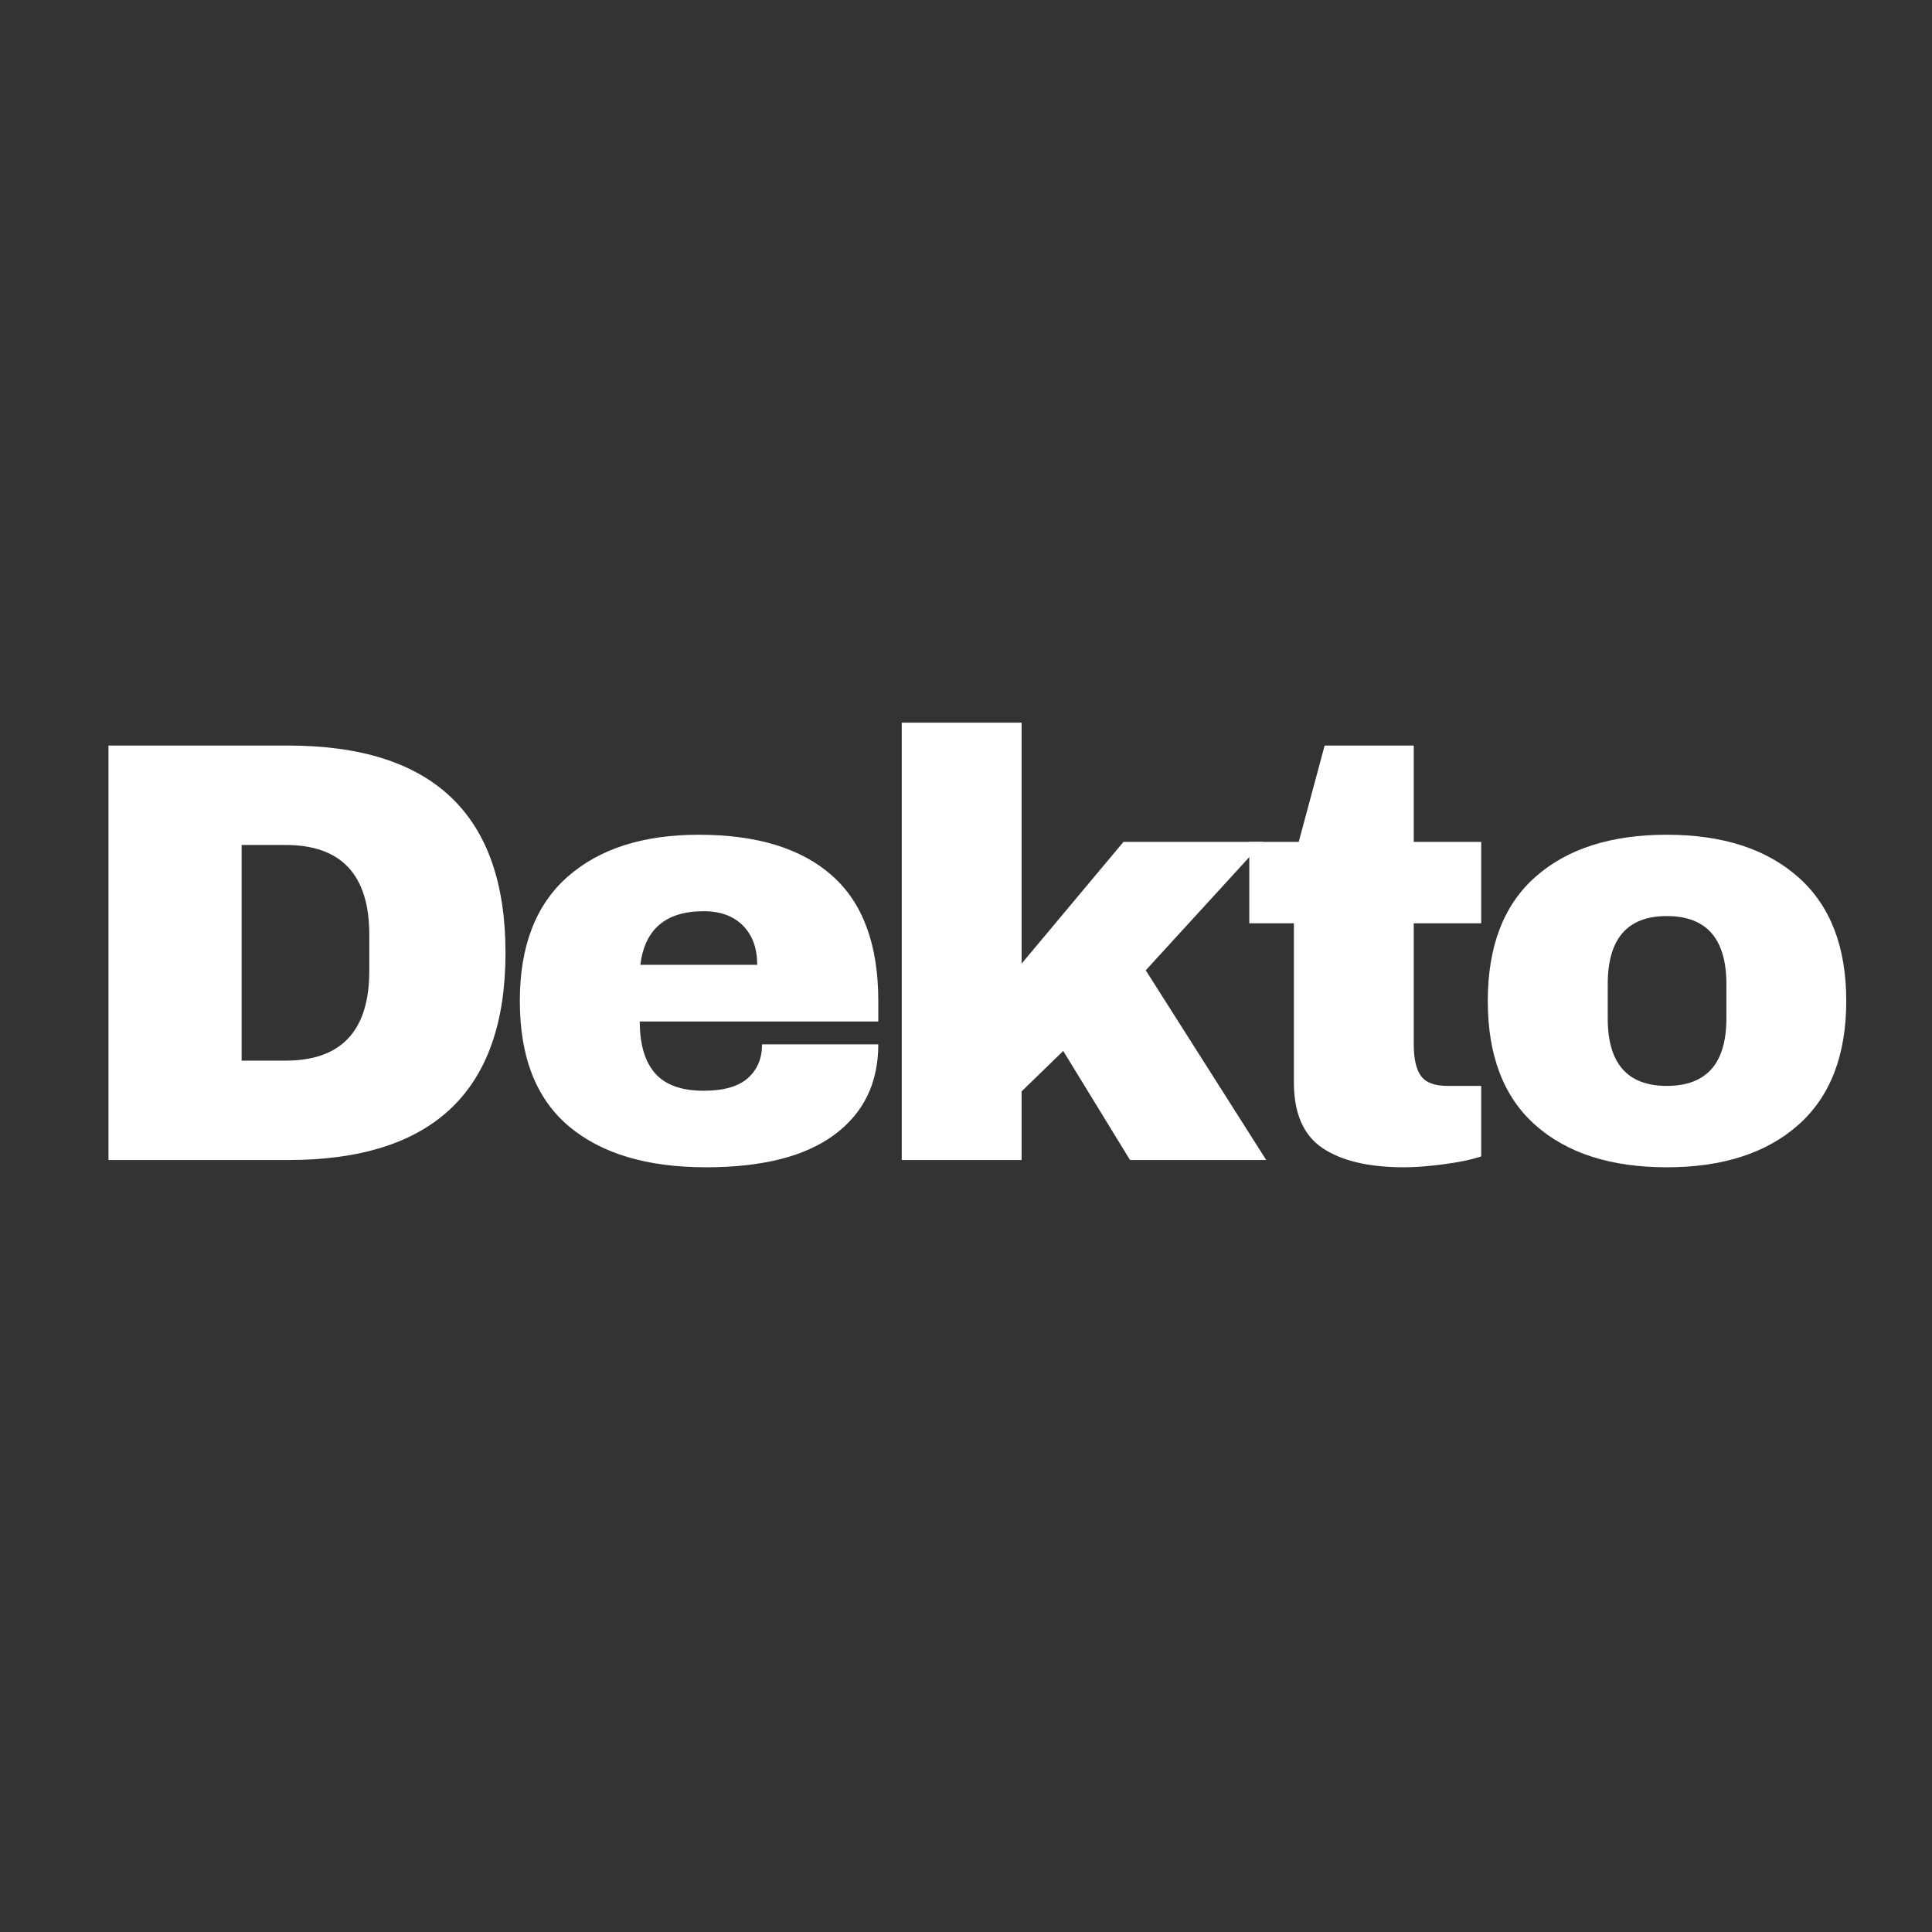
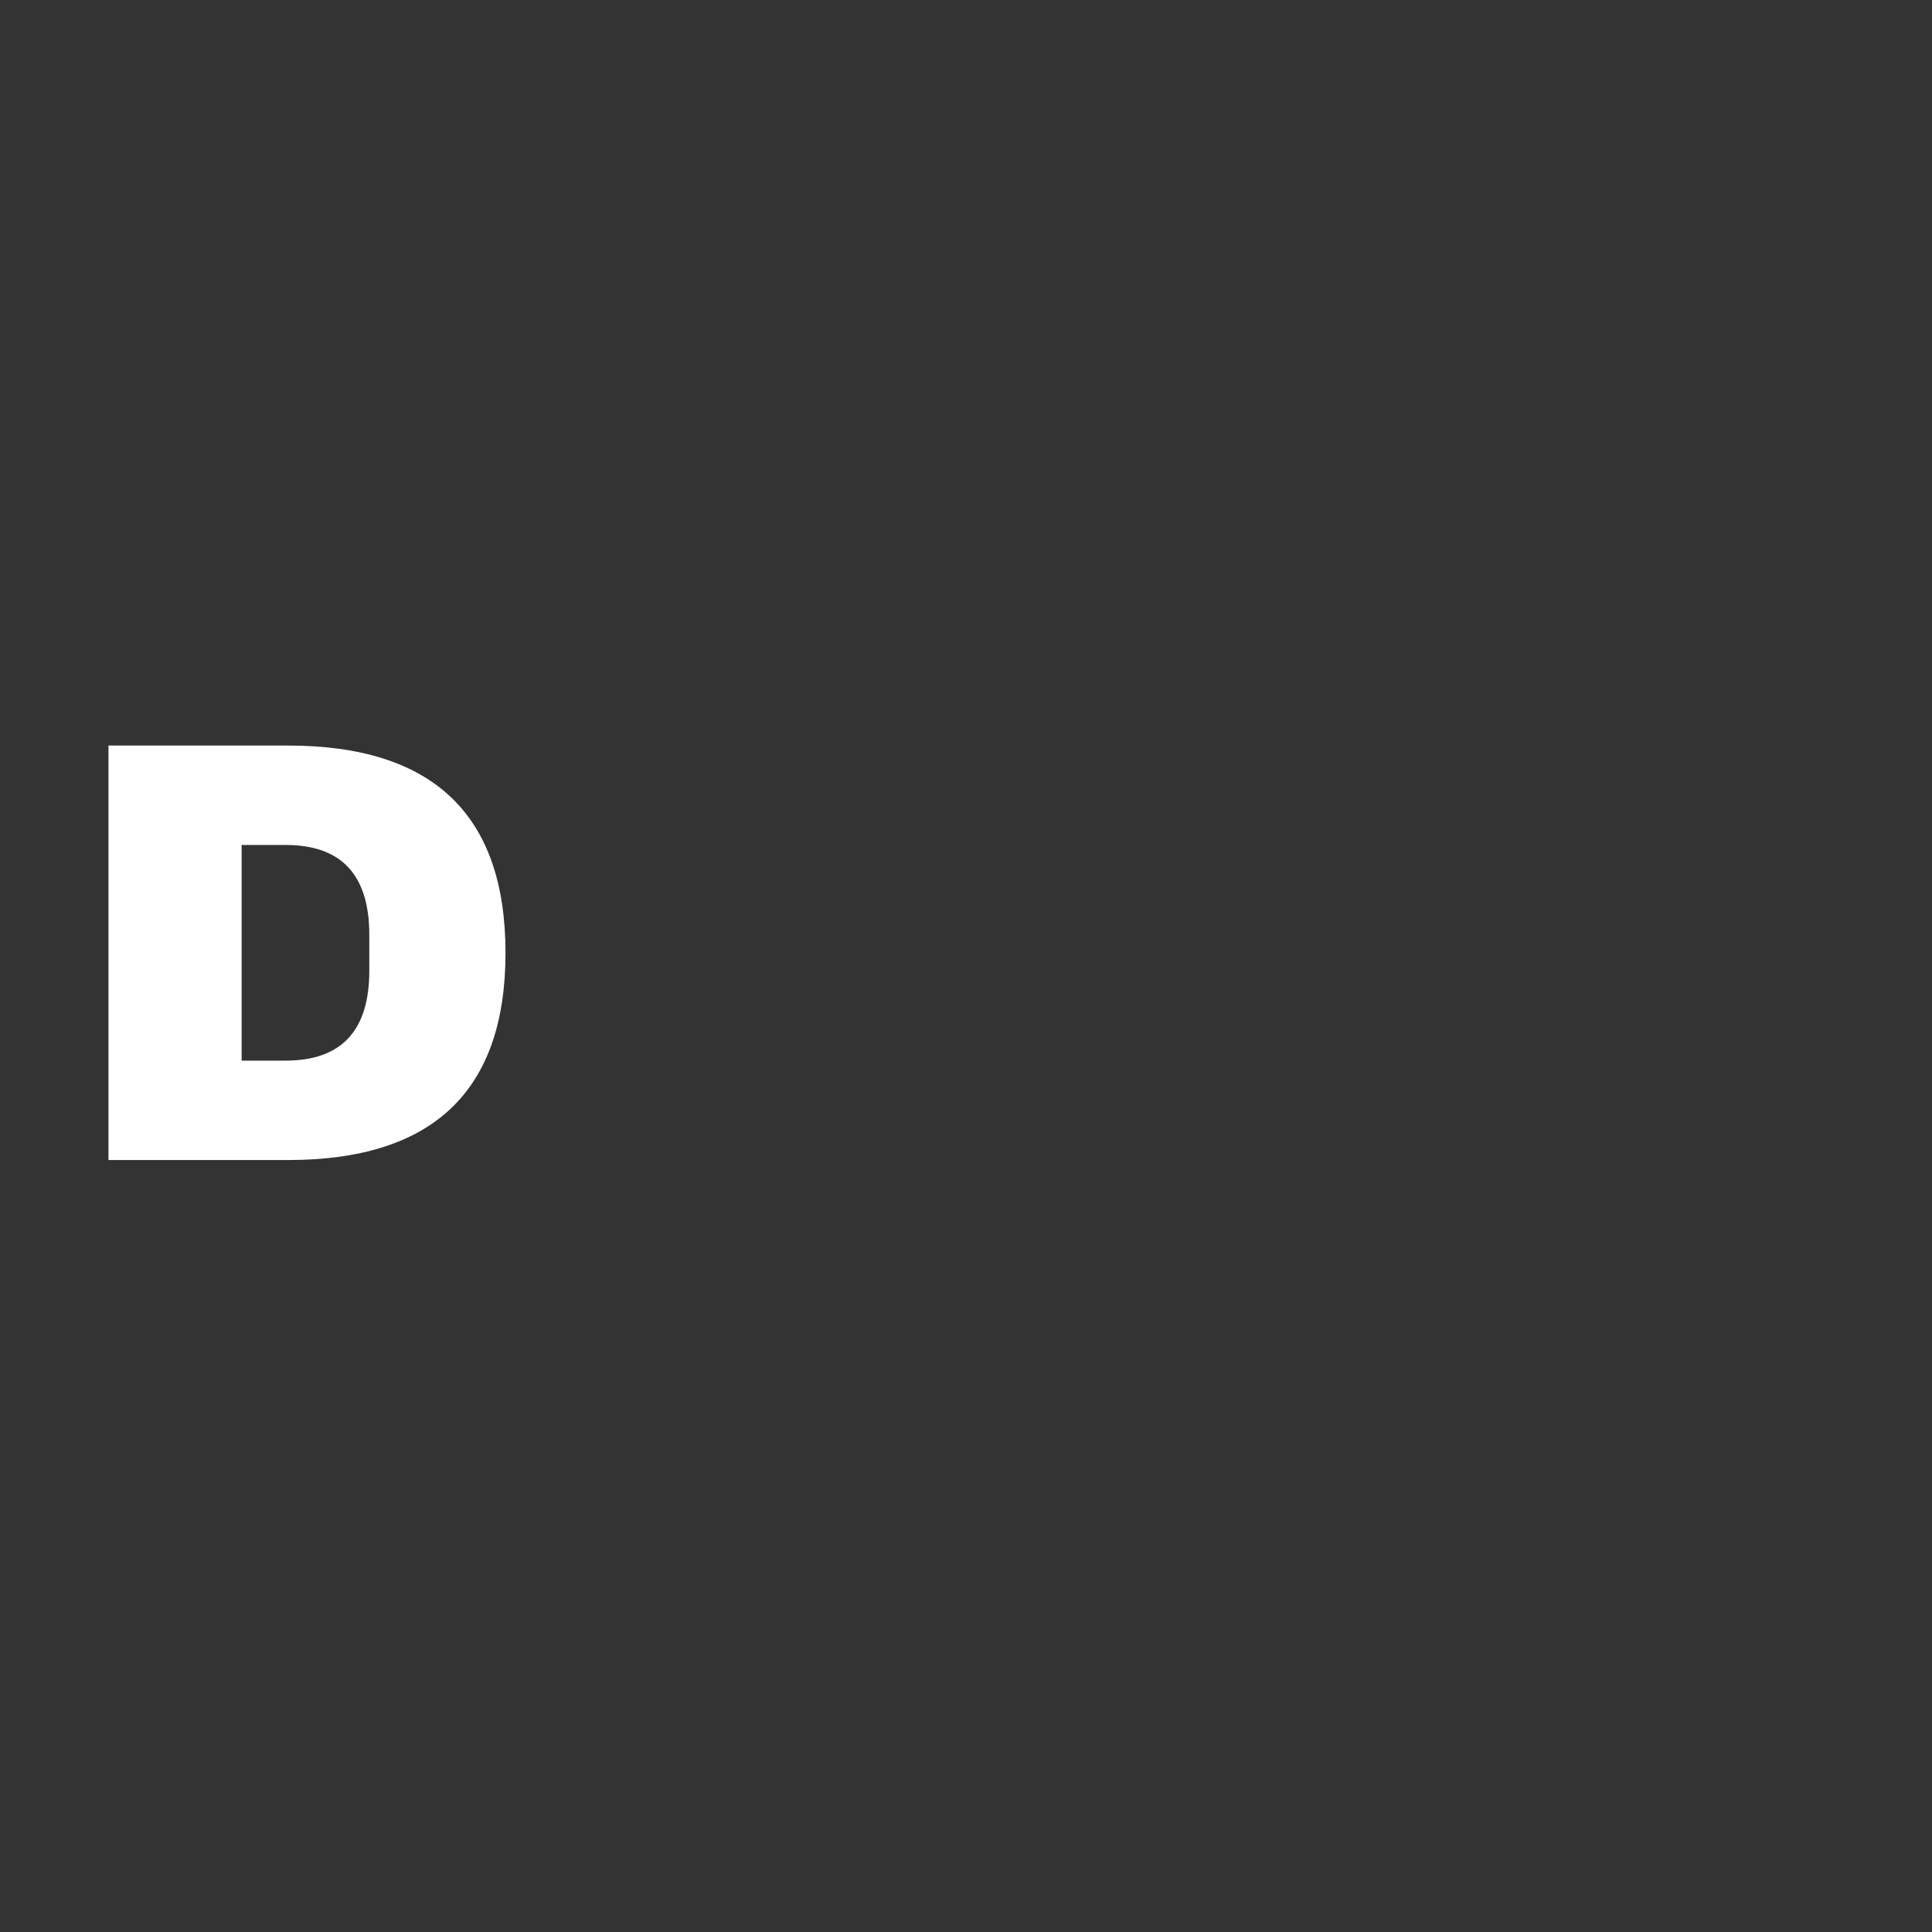
<svg xmlns="http://www.w3.org/2000/svg" width="500" zoomAndPan="magnify" viewBox="0 0 375 375" height="500" preserveAspectRatio="xMidYMid meet" version="1.0">
  <rect x="0" y="0" width="375" height="375" fill="#333333" stroke="none" />
  <defs>
    <g />
  </defs>
  <g fill="#ffffff" fill-opacity="1">
    <g transform="translate(12.399, 225.164)">
      <g>
        <path d="M 43.5 -80.453 C 71.645 -80.453 85.719 -67.039 85.719 -40.219 C 85.719 -13.406 71.645 0 43.5 0 L 8.656 0 L 8.656 -80.453 Z M 34.5 -19.297 L 43.031 -19.297 C 53.863 -19.297 59.281 -25.102 59.281 -36.719 L 59.281 -43.734 C 59.281 -55.348 53.863 -61.156 43.031 -61.156 L 34.5 -61.156 Z M 34.5 -19.297 " />
      </g>
    </g>
  </g>
  <g fill="#ffffff" fill-opacity="1">
    <g transform="translate(96.695, 225.164)">
      <g>
-         <path d="M 38.938 -63.141 C 50.238 -63.141 58.867 -60.488 64.828 -55.188 C 70.797 -49.895 73.781 -41.789 73.781 -30.875 L 73.781 -26.891 L 27.484 -26.891 C 27.484 -22.453 28.473 -19.102 30.453 -16.844 C 32.441 -14.582 35.582 -13.453 39.875 -13.453 C 43.77 -13.453 46.633 -14.27 48.469 -15.906 C 50.301 -17.539 51.219 -19.723 51.219 -22.453 L 73.781 -22.453 C 73.781 -14.961 70.938 -9.113 65.25 -4.906 C 59.562 -0.695 51.258 1.406 40.344 1.406 C 28.883 1.406 19.992 -1.258 13.672 -6.594 C 7.359 -11.938 4.203 -20.031 4.203 -30.875 C 4.203 -41.477 7.281 -49.504 13.438 -54.953 C 19.602 -60.41 28.102 -63.141 38.938 -63.141 Z M 39.875 -48.297 C 32.551 -48.297 28.457 -44.828 27.594 -37.891 L 50.281 -37.891 C 50.281 -41.086 49.363 -43.617 47.531 -45.484 C 45.695 -47.359 43.145 -48.297 39.875 -48.297 Z M 39.875 -48.297 " />
-       </g>
+         </g>
    </g>
  </g>
  <g fill="#ffffff" fill-opacity="1">
    <g transform="translate(168.012, 225.164)">
      <g>
-         <path d="M 50.047 -61.75 L 77.172 -61.75 L 54.375 -36.828 L 77.766 0 L 51.328 0 L 38.359 -21.172 L 30.281 -13.328 L 30.281 0 L 7.016 0 L 7.016 -84.891 L 30.281 -84.891 L 30.281 -38.125 Z M 50.047 -61.75 " />
-       </g>
+         </g>
    </g>
  </g>
  <g fill="#ffffff" fill-opacity="1">
    <g transform="translate(239.33, 225.164)">
      <g>
-         <path d="M 48.172 -61.75 L 48.172 -45.953 L 35.078 -45.953 L 35.078 -22.453 C 35.078 -19.648 35.547 -17.602 36.484 -16.312 C 37.422 -15.031 39.133 -14.391 41.625 -14.391 L 48.172 -14.391 L 48.172 -0.703 C 46.305 -0.078 43.891 0.426 40.922 0.812 C 37.961 1.207 35.391 1.406 33.203 1.406 C 26.348 1.406 21.066 0.16 17.359 -2.328 C 13.66 -4.828 11.812 -9.078 11.812 -15.078 L 11.812 -45.953 L 3.156 -45.953 L 3.156 -61.75 L 12.75 -61.75 L 17.781 -80.453 L 35.078 -80.453 L 35.078 -61.75 Z M 48.172 -61.75 " />
-       </g>
+         </g>
    </g>
  </g>
  <g fill="#ffffff" fill-opacity="1">
    <g transform="translate(284.576, 225.164)">
      <g>
-         <path d="M 38.938 -63.141 C 49.77 -63.141 58.285 -60.391 64.484 -54.891 C 70.68 -49.398 73.781 -41.395 73.781 -30.875 C 73.781 -20.344 70.68 -12.328 64.484 -6.828 C 58.285 -1.336 49.77 1.406 38.938 1.406 C 28.102 1.406 19.602 -1.32 13.438 -6.781 C 7.281 -12.238 4.203 -20.27 4.203 -30.875 C 4.203 -41.477 7.281 -49.504 13.438 -54.953 C 19.602 -60.41 28.102 -63.141 38.938 -63.141 Z M 38.938 -47.359 C 31.301 -47.359 27.484 -42.953 27.484 -34.141 L 27.484 -27.484 C 27.484 -18.754 31.301 -14.391 38.938 -14.391 C 46.656 -14.391 50.516 -18.754 50.516 -27.484 L 50.516 -34.141 C 50.516 -42.953 46.656 -47.359 38.938 -47.359 Z M 38.938 -47.359 " />
-       </g>
+         </g>
    </g>
  </g>
</svg>